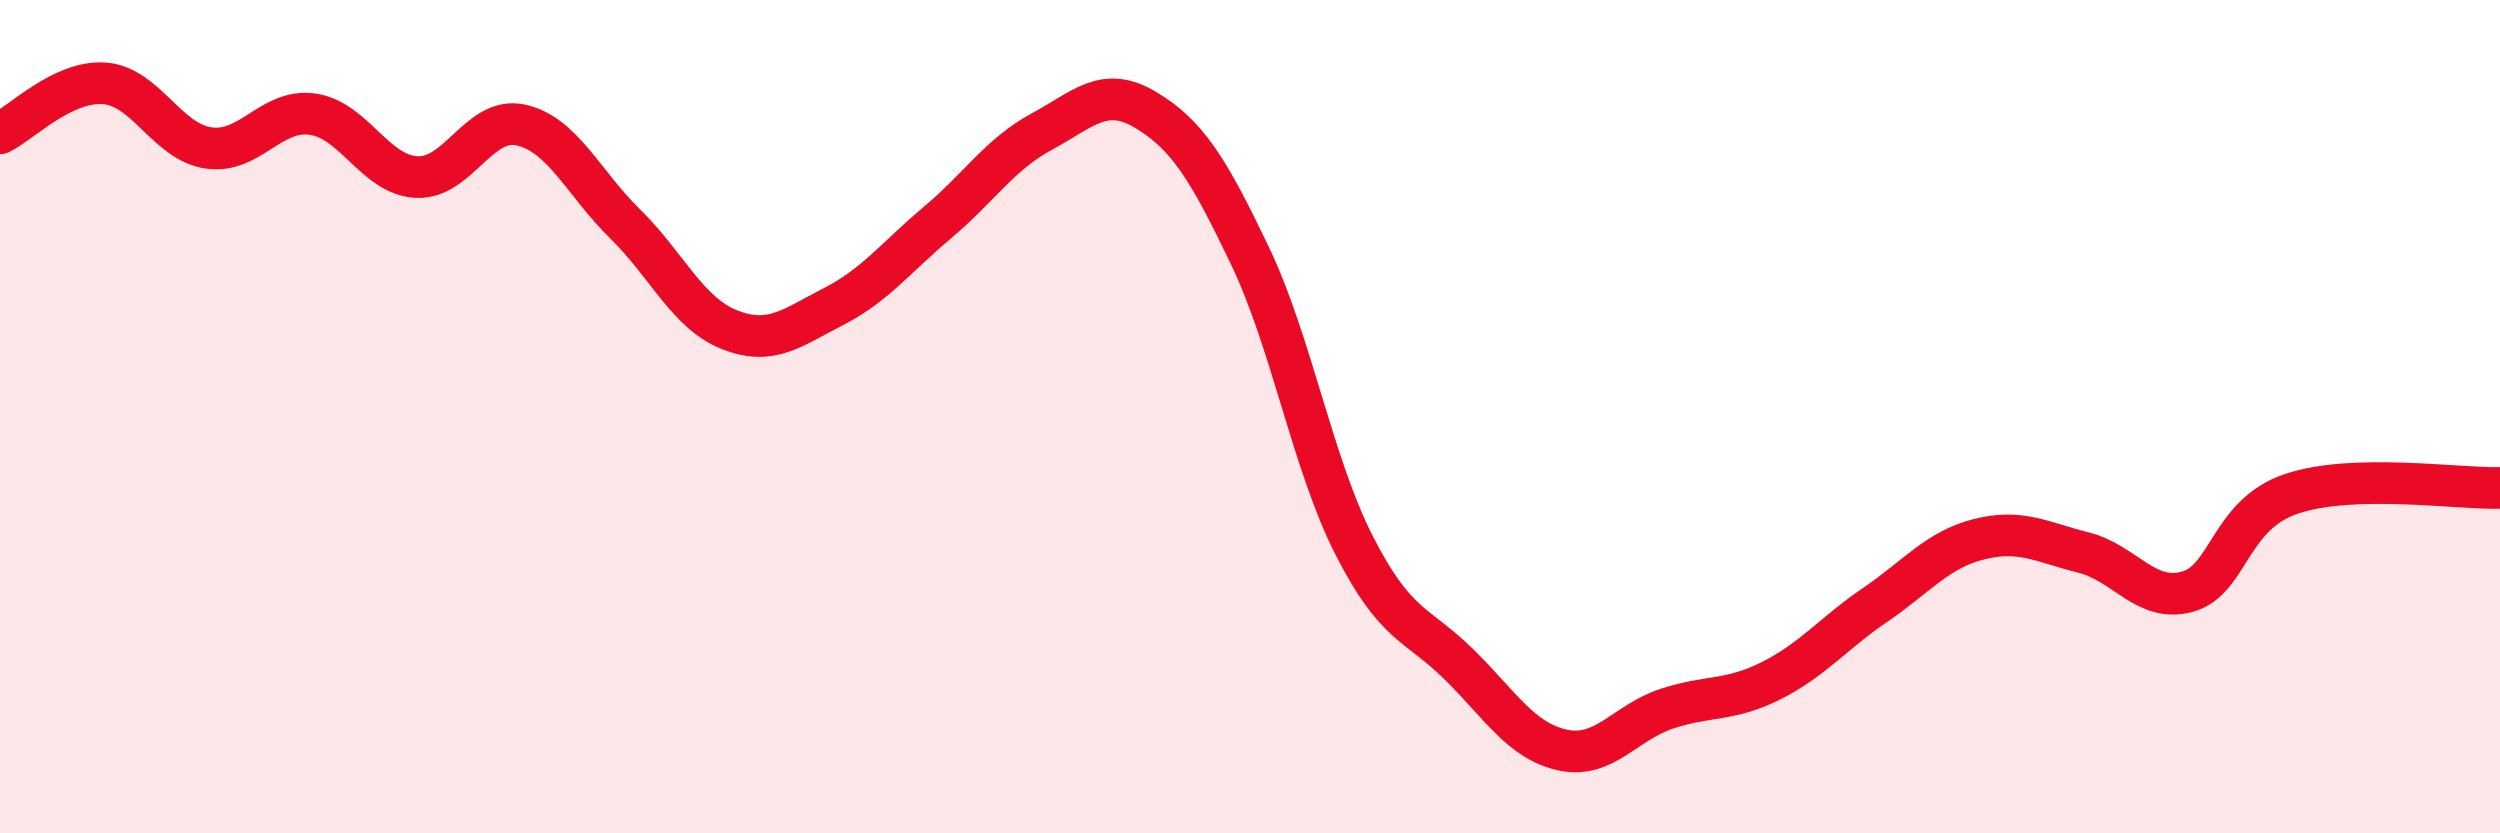
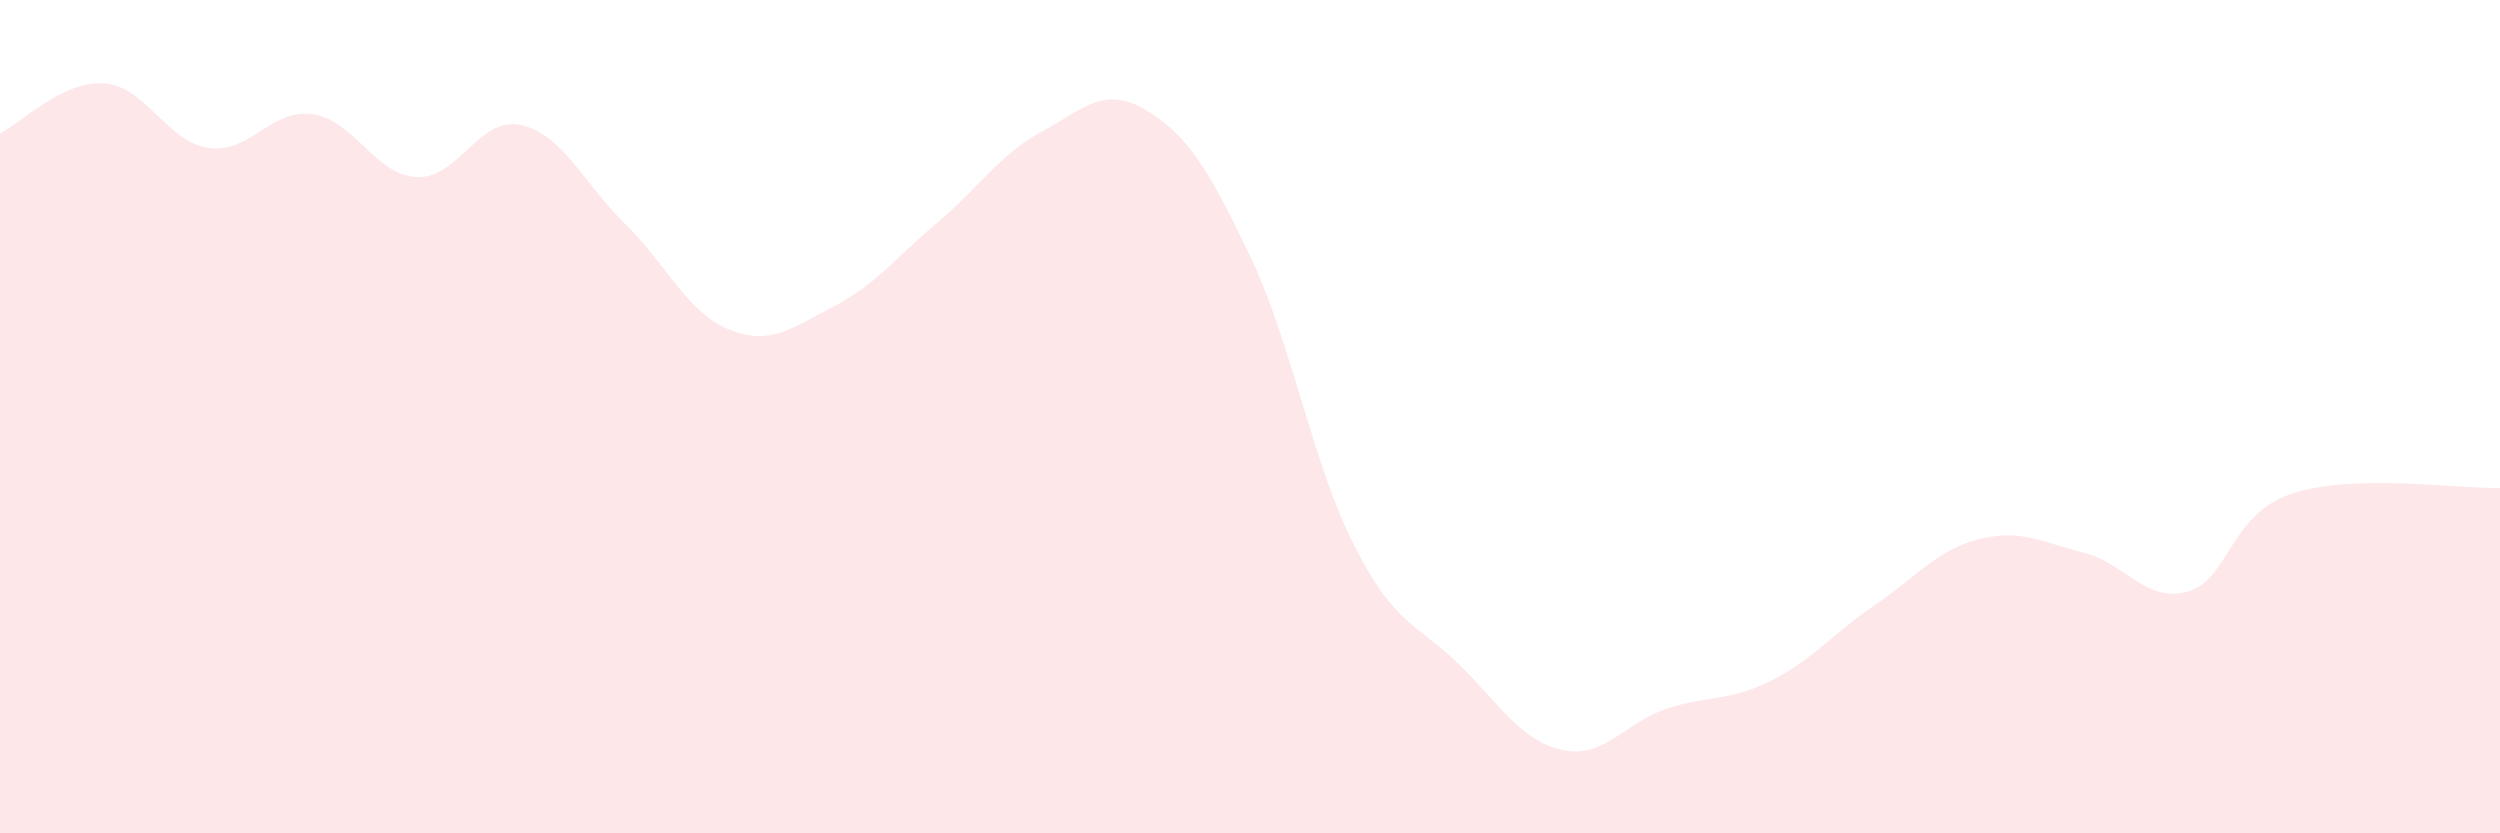
<svg xmlns="http://www.w3.org/2000/svg" width="60" height="20" viewBox="0 0 60 20">
  <path d="M 0,3.2 C 0.5,2.96 1.5,1.93 2.5,2 C 3.5,2.07 4,3.4 5,3.55 C 6,3.7 6.5,2.6 7.5,2.74 C 8.5,2.88 9,4.2 10,4.25 C 11,4.3 11.5,2.78 12.5,3 C 13.5,3.22 14,4.39 15,5.37 C 16,6.35 16.5,7.51 17.5,7.91 C 18.5,8.31 19,7.87 20,7.36 C 21,6.85 21.5,6.18 22.5,5.34 C 23.5,4.5 24,3.7 25,3.16 C 26,2.62 26.5,2.04 27.5,2.64 C 28.5,3.24 29,4.05 30,6.14 C 31,8.23 31.5,11.13 32.5,13.09 C 33.5,15.05 34,14.95 35,15.93 C 36,16.91 36.5,17.78 37.5,18 C 38.5,18.22 39,17.34 40,17.01 C 41,16.68 41.5,16.84 42.5,16.34 C 43.5,15.84 44,15.2 45,14.52 C 46,13.84 46.5,13.19 47.5,12.94 C 48.5,12.69 49,13.01 50,13.26 C 51,13.51 51.5,14.48 52.5,14.2 C 53.5,13.92 53.5,12.35 55,11.85 C 56.5,11.35 59,11.74 60,11.71L60 20L0 20Z" fill="#EB0A25" opacity="0.1" stroke-linecap="round" stroke-linejoin="round" />
-   <path d="M 0,3.2 C 0.5,2.96 1.5,1.93 2.5,2 C 3.5,2.07 4,3.4 5,3.55 C 6,3.7 6.5,2.6 7.5,2.74 C 8.5,2.88 9,4.2 10,4.25 C 11,4.3 11.5,2.78 12.5,3 C 13.5,3.22 14,4.39 15,5.37 C 16,6.35 16.5,7.51 17.5,7.91 C 18.5,8.31 19,7.87 20,7.36 C 21,6.85 21.5,6.18 22.5,5.34 C 23.5,4.5 24,3.7 25,3.16 C 26,2.62 26.5,2.04 27.5,2.64 C 28.5,3.24 29,4.05 30,6.14 C 31,8.23 31.5,11.13 32.5,13.09 C 33.5,15.05 34,14.95 35,15.93 C 36,16.91 36.5,17.78 37.5,18 C 38.5,18.22 39,17.34 40,17.01 C 41,16.68 41.5,16.84 42.5,16.34 C 43.5,15.84 44,15.2 45,14.52 C 46,13.84 46.5,13.19 47.5,12.94 C 48.5,12.69 49,13.01 50,13.26 C 51,13.51 51.5,14.48 52.5,14.2 C 53.5,13.92 53.5,12.35 55,11.85 C 56.5,11.35 59,11.74 60,11.71" stroke="#EB0A25" stroke-width="1" fill="none" stroke-linecap="round" stroke-linejoin="round" />
</svg>